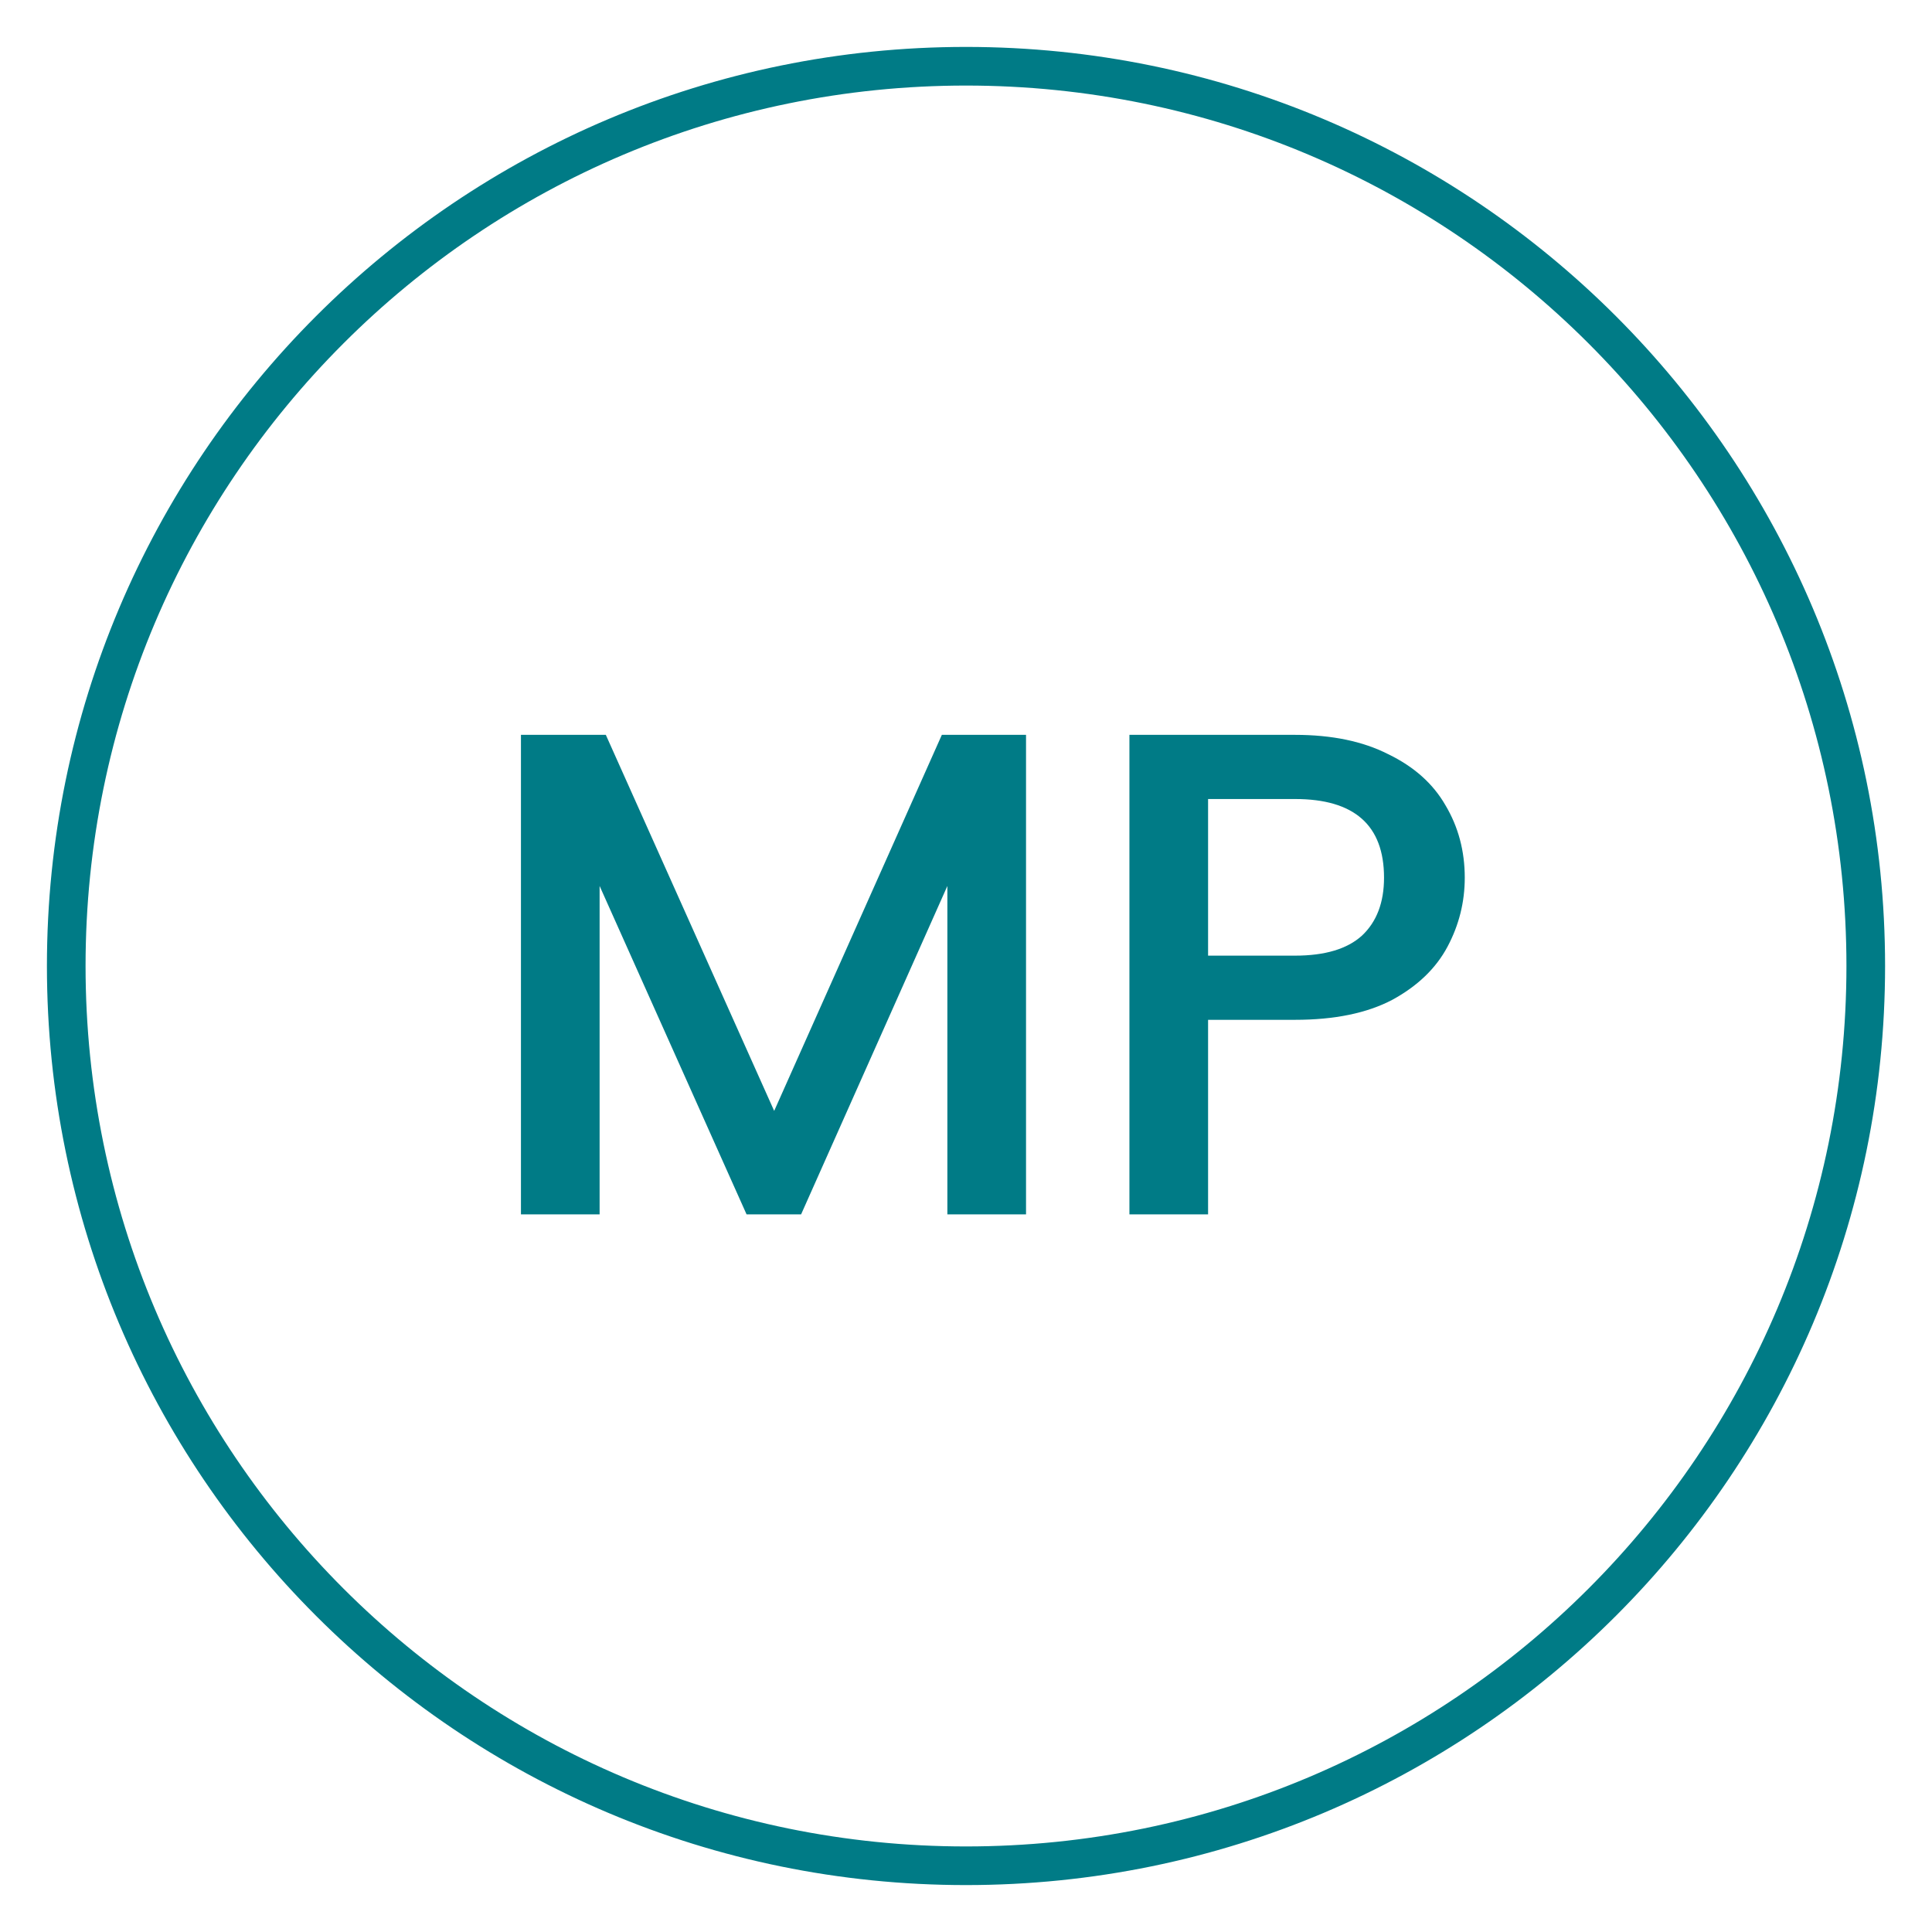
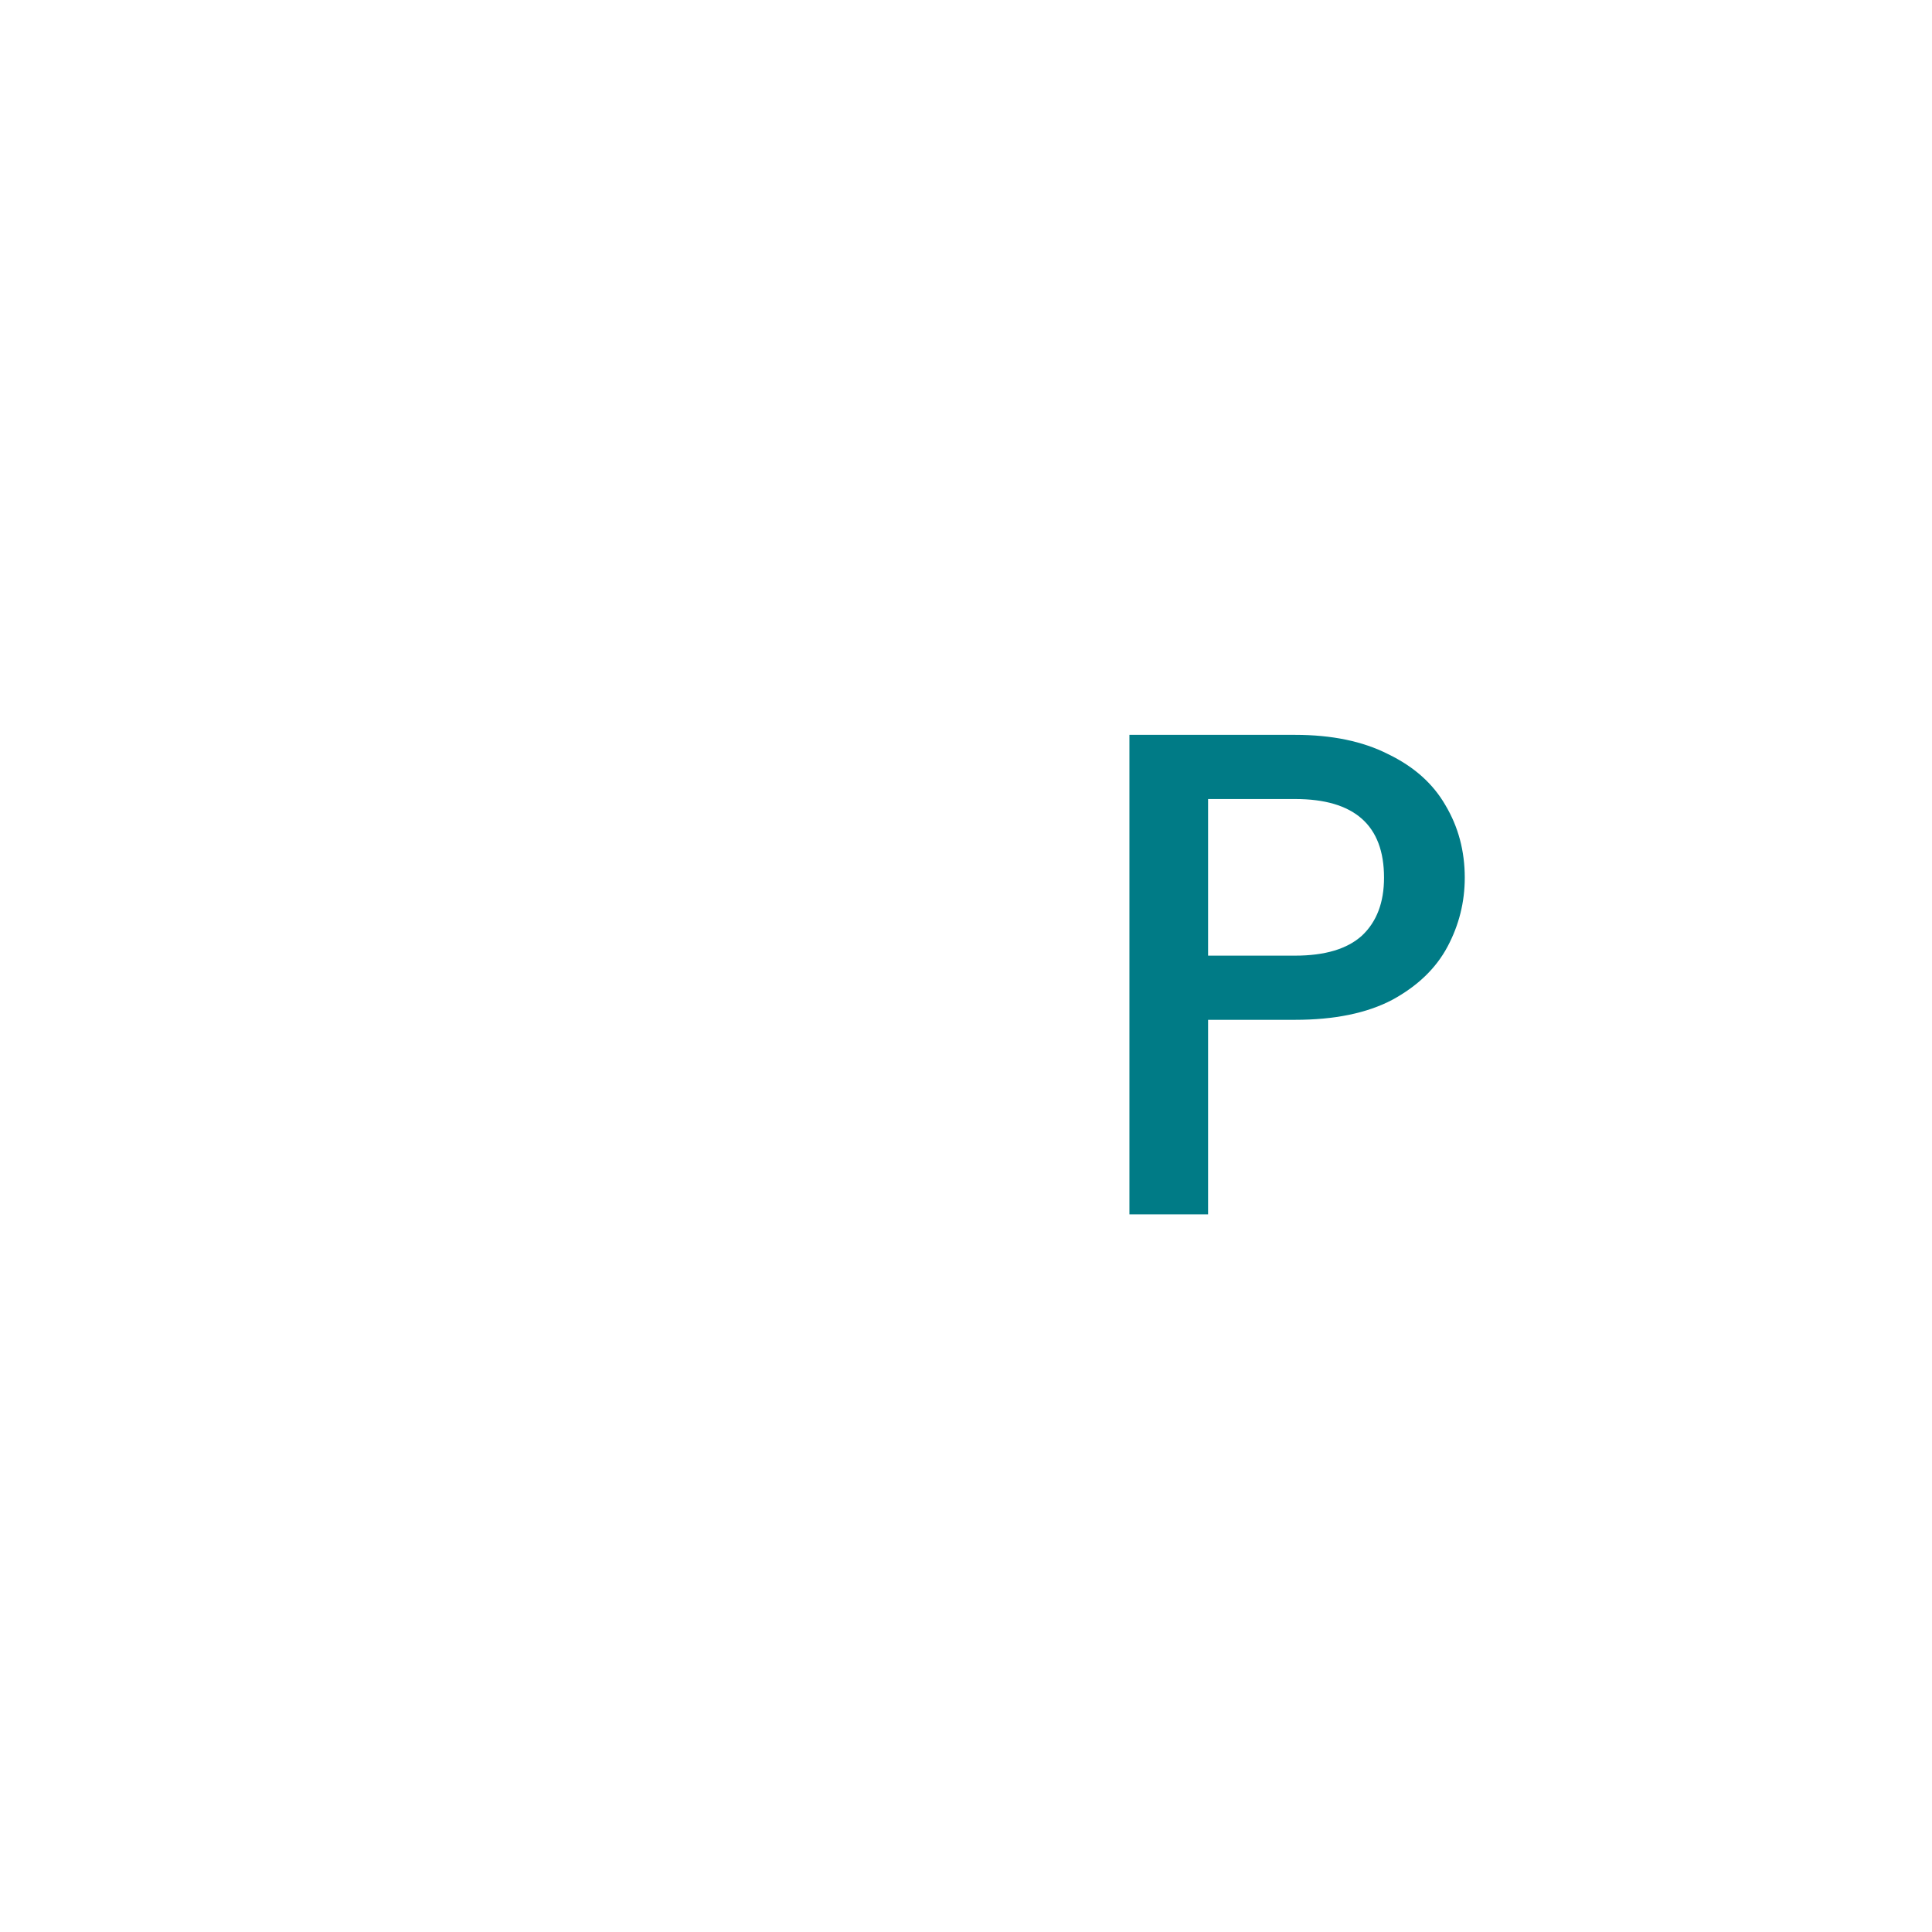
<svg xmlns="http://www.w3.org/2000/svg" width="70" height="70" viewBox="0 0 70 70" fill="none">
-   <path d="M66.9 34.999C66.9 17.382 52.617 3.1 34.999 3.1C17.382 3.1 3.1 17.382 3.1 34.999C3.1 52.617 17.382 66.9 34.999 66.9C52.617 66.9 66.9 52.617 66.9 34.999ZM68.3 34.999C68.3 53.391 53.391 68.3 34.999 68.3C16.609 68.3 1.7 53.391 1.7 34.999C1.7 16.609 16.609 1.7 34.999 1.7C53.391 1.7 68.3 16.609 68.3 34.999Z" fill="#007B86" />
  <path d="M53.071 31.8C53.071 32.683 52.863 33.517 52.446 34.3C52.029 35.083 51.363 35.725 50.446 36.225C49.529 36.708 48.354 36.95 46.921 36.95H43.771V44H40.921V26.625H46.921C48.254 26.625 49.379 26.858 50.296 27.325C51.229 27.775 51.921 28.392 52.371 29.175C52.838 29.958 53.071 30.833 53.071 31.8ZM46.921 34.625C48.004 34.625 48.813 34.383 49.346 33.9C49.879 33.4 50.146 32.7 50.146 31.8C50.146 29.9 49.071 28.95 46.921 28.95H43.771V34.625H46.921Z" fill="#007B86" />
-   <path d="M37.175 26.625V44H34.325V32.1L29.025 44H27.05L21.725 32.1V44H18.875V26.625H21.95L28.05 40.25L34.125 26.625H37.175Z" fill="#007B86" />
</svg>